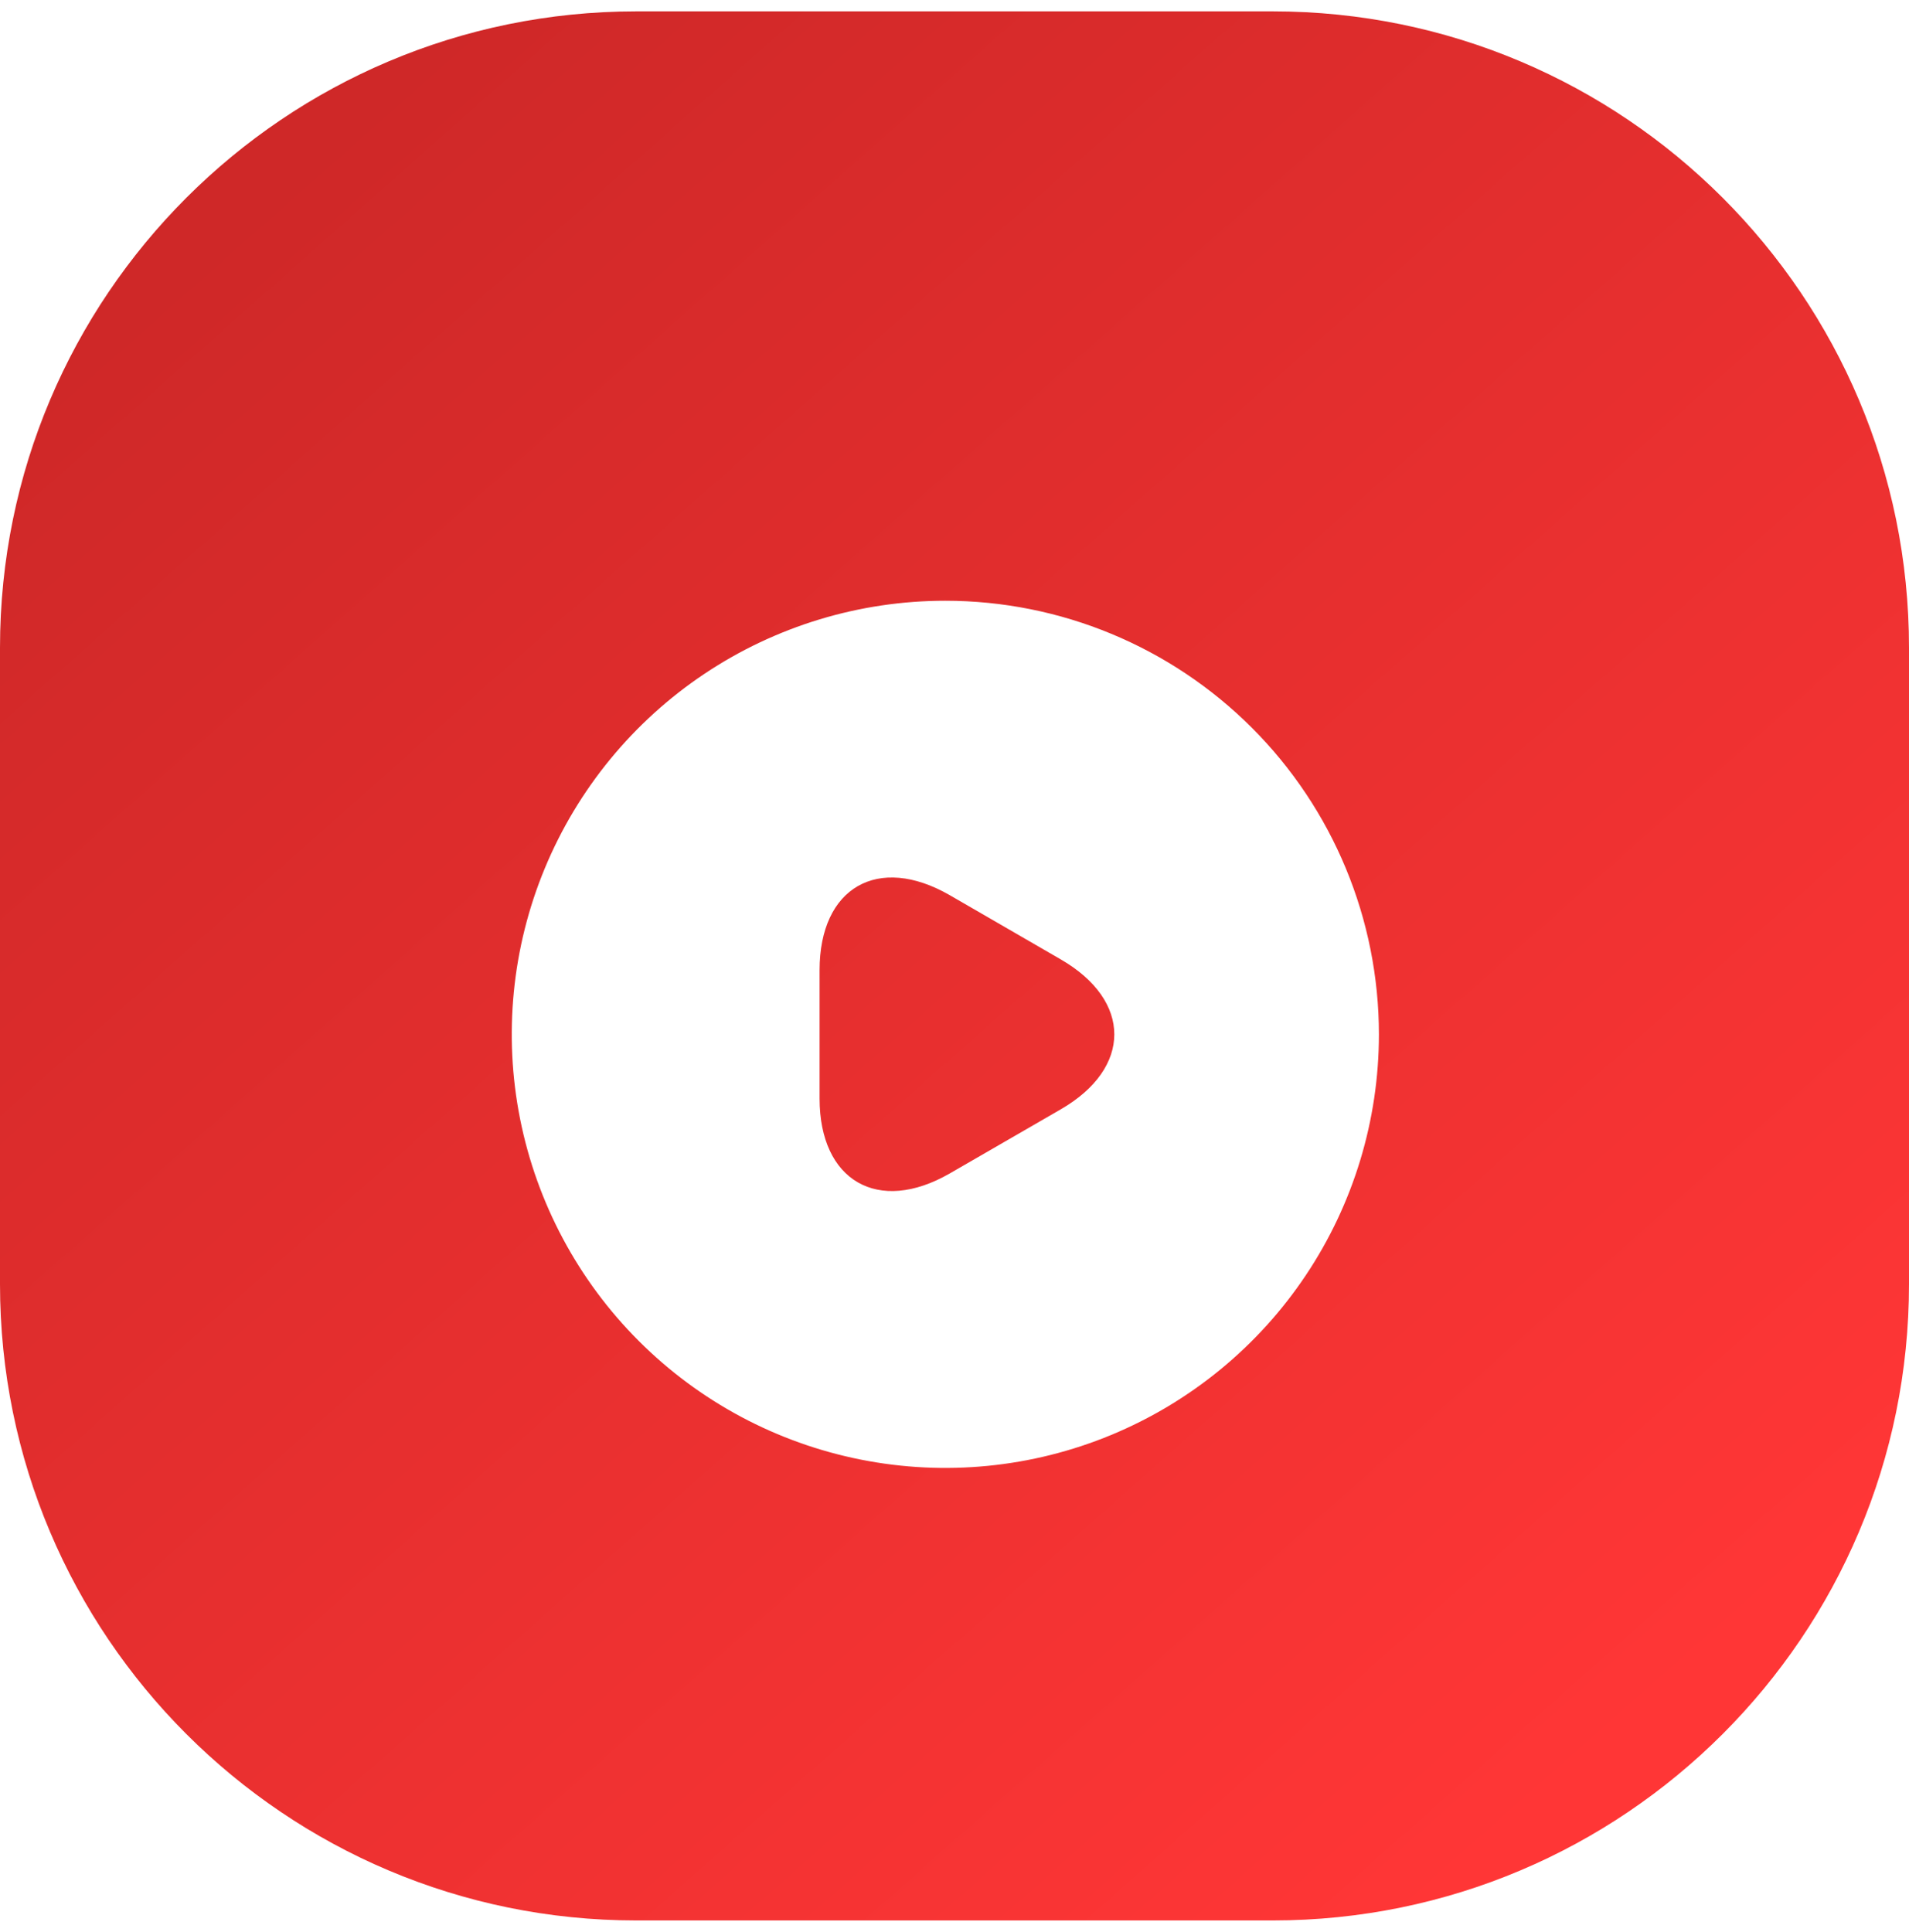
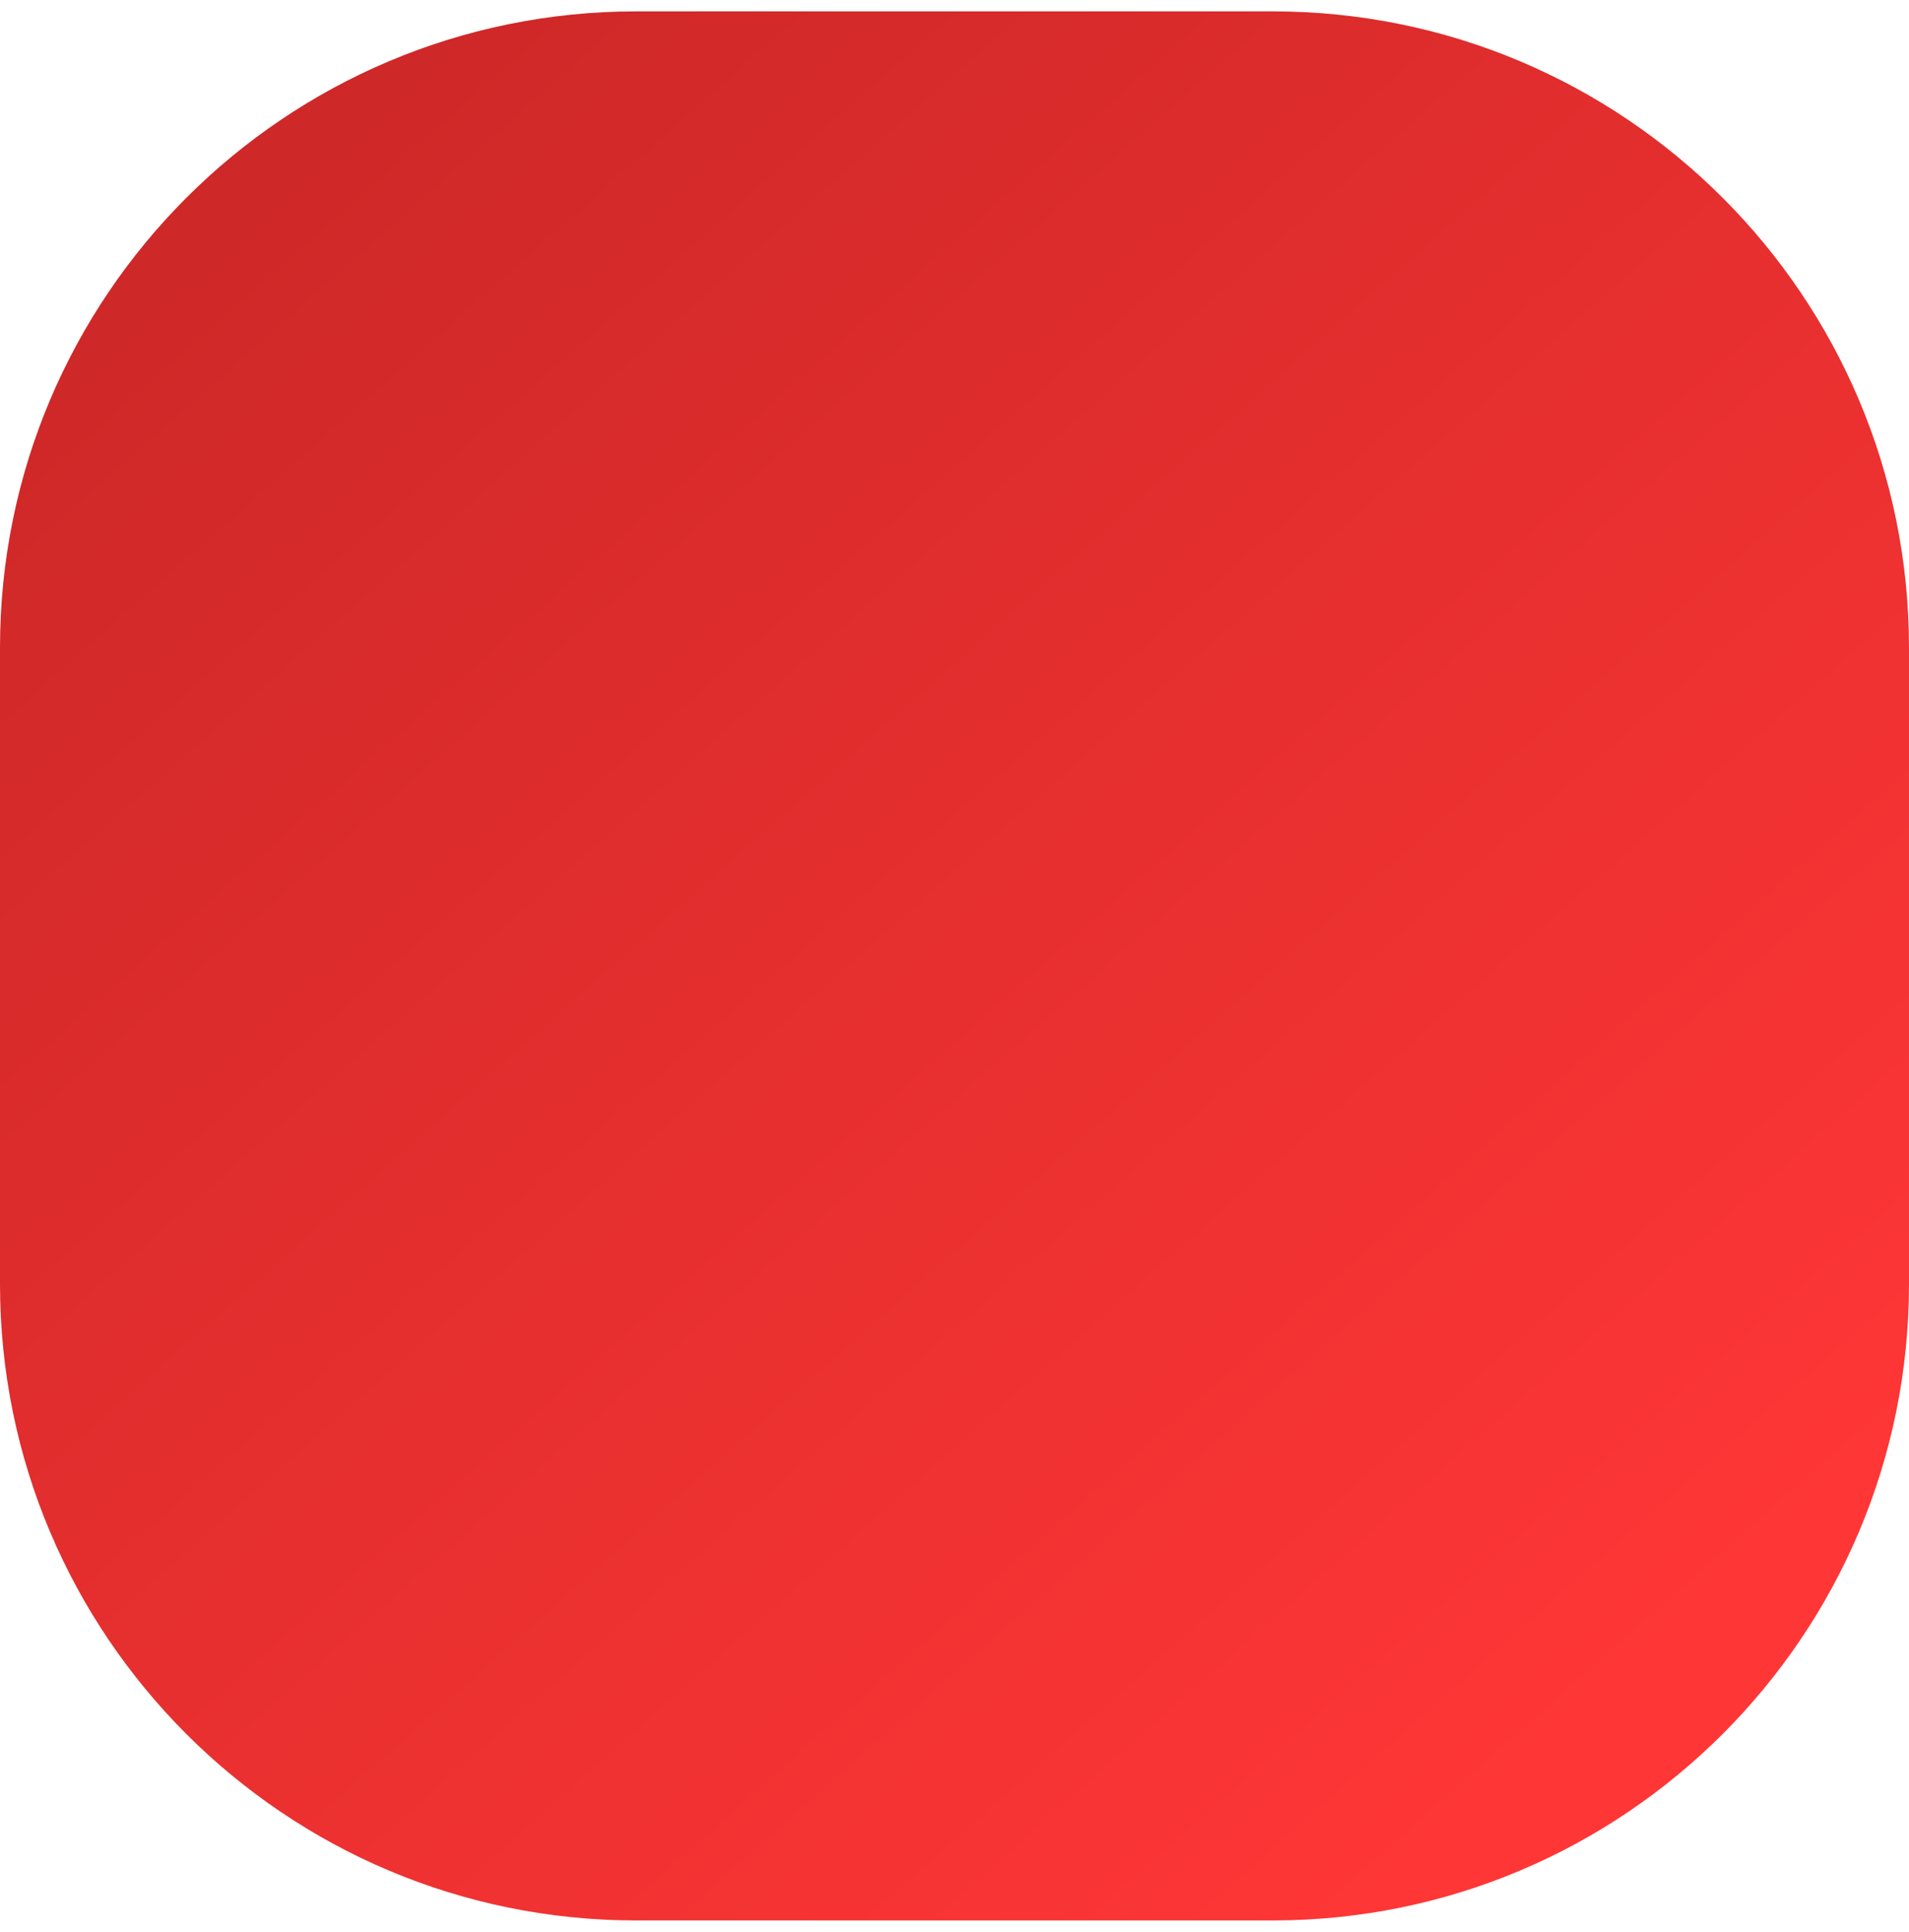
<svg xmlns="http://www.w3.org/2000/svg" width="84" height="85" viewBox="0 0 84 85" fill="none">
  <path d="M56 0.5H28C12.536 0.5 0 13.036 0 28.5V56.5C0 71.964 12.536 84.5 28 84.5H56C71.464 84.5 84 71.964 84 56.5V28.5C84 13.036 71.464 0.5 56 0.5Z" fill="url(#paint0_linear_1845_9238)" />
  <g filter="url(#filter0_d_1845_9238)">
-     <path d="M41.598 23.433C37.824 23.432 34.136 24.551 30.998 26.647C27.861 28.744 25.415 31.723 23.971 35.209C22.527 38.695 22.149 42.531 22.885 46.232C23.621 49.933 25.438 53.333 28.106 56.001C30.774 58.669 34.173 60.486 37.874 61.222C41.575 61.959 45.411 61.581 48.897 60.137C52.383 58.693 55.363 56.248 57.46 53.11C59.556 49.973 60.675 46.284 60.675 42.511C60.673 37.452 58.663 32.6 55.086 29.023C51.508 25.445 46.657 23.434 41.598 23.433ZM46.67 45.814L44.228 47.225L41.788 48.634C38.64 50.446 36.063 48.959 36.063 45.334V39.687C36.063 36.043 38.638 34.573 41.788 36.386L44.23 37.798L46.67 39.21C49.819 41.025 49.819 43.998 46.67 45.814Z" fill="white" />
-   </g>
+     </g>
  <defs>
    <filter id="filter0_d_1845_9238" x="12.519" y="16.433" width="58.156" height="58.156" filterUnits="userSpaceOnUse" color-interpolation-filters="sRGB">
      <feFlood flood-opacity="0" result="BackgroundImageFix" />
      <feColorMatrix in="SourceAlpha" type="matrix" values="0 0 0 0 0 0 0 0 0 0 0 0 0 0 0 0 0 0 127 0" result="hardAlpha" />
      <feOffset dy="3" />
      <feGaussianBlur stdDeviation="5" />
      <feColorMatrix type="matrix" values="0 0 0 0 0 0 0 0 0 0 0 0 0 0 0 0 0 0 0.161 0" />
      <feBlend mode="normal" in2="BackgroundImageFix" result="effect1_dropShadow_1845_9238" />
      <feBlend mode="normal" in="SourceGraphic" in2="effect1_dropShadow_1845_9238" result="shape" />
    </filter>
    <linearGradient id="paint0_linear_1845_9238" x1="10.92" y1="9.236" x2="70.896" y2="76.94" gradientUnits="userSpaceOnUse">
      <stop stop-color="#CF2828" />
      <stop offset="1" stop-color="#FF3636" />
    </linearGradient>
  </defs>
</svg>